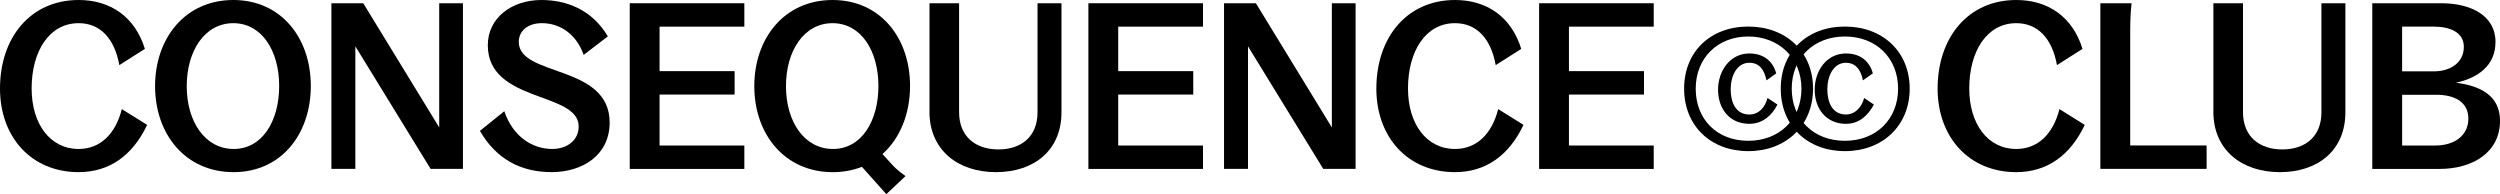
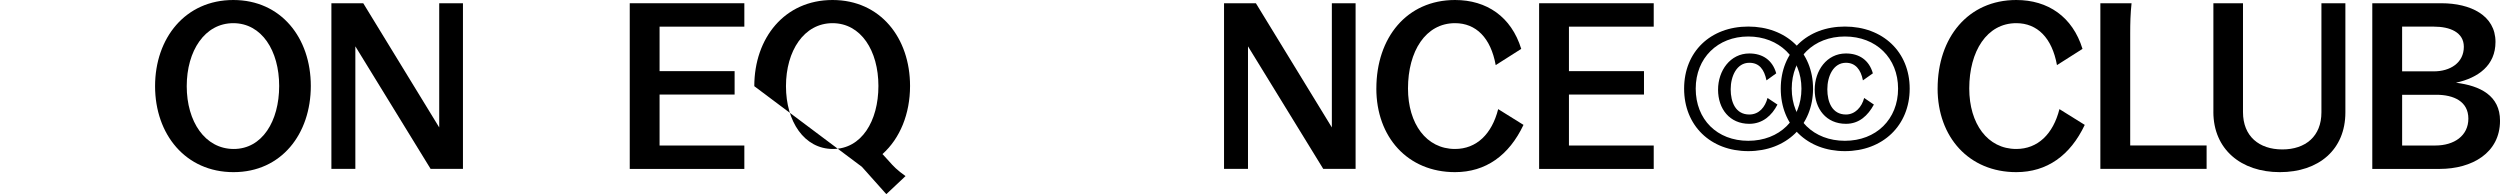
<svg xmlns="http://www.w3.org/2000/svg" id="Layer_1" viewBox="0 0 1363.85 105.92">
  <defs>
    
      .cls-1 {
        fill-rule: evenodd;
      }
    
  </defs>
  <g>
    <path class="cls-1" d="M1006.47,82.45c20.66,0,35.34-14,35.34-34.09s-14.68-33.87-35.34-33.87-35,13.77-35,33.87,14.34,34.09,35,34.09ZM977.46,48.36c0-16.71,11.97-28.45,29.01-28.45s29.01,11.74,29.01,28.45-11.97,28.45-29.01,28.45-29.01-11.63-29.01-28.45ZM989.99,48.92c0,10.5,6.32,18.63,17.05,18.63,7.23,0,11.97-4.52,15.24-10.5l-5.31-3.61c-1.24,4.85-4.85,9.03-9.93,9.03-7.45,0-10.16-6.66-10.16-13.77s3.27-14.45,10.16-14.45c5.08,0,8.13,3.61,9.26,9.6l5.42-3.84c-2.03-7.23-7.45-10.84-14.68-10.84-10.5,0-17.05,9.37-17.05,19.76Z" />
    <path class="cls-1" d="M953.75,82.45c20.66,0,35.34-14,35.34-34.09s-14.68-33.87-35.34-33.87-35,13.77-35,33.87,14.34,34.09,35,34.09ZM925.08,48.36c0-16.71,11.97-28.45,28.67-28.45s29.01,11.74,29.01,28.45-11.97,28.45-29.01,28.45-28.67-11.63-28.67-28.45ZM937.27,48.92c0,10.5,6.32,18.63,17.05,18.63,7.23,0,12.31-4.52,15.35-10.5l-5.42-3.61c-1.24,4.85-4.52,9.03-9.93,9.03-7.45,0-10.16-6.66-10.16-13.77s3.27-14.45,10.16-14.45c5.42,0,8.13,3.61,9.37,9.6l5.31-3.84c-2.03-7.23-7.45-10.84-14.68-10.84-10.39,0-17.05,9.37-17.05,19.76Z" />
  </g>
  <g>
-     <path d="M0,48.28C0,20.48,16.65,0,42.91,0c17.27,0,30.71,9.1,36.13,26.67l-13.93,8.85c-2.71-14.91-10.73-22.88-22.2-22.88-16.03,0-25.65,15.29-25.65,35.64,0,19.21,9.99,32.99,25.65,32.99,11.71,0,20.1-8.09,23.55-21.74l13.81,8.6c-7.89,16.68-20.59,25.78-37.37,25.78C17.14,93.91,0,74.83,0,48.28Z" />
    <path d="M84.6,47.02C84.6,20.73,101.12,0,127.26,0s42.3,20.73,42.3,46.89-16.03,47.02-42.17,47.02-42.79-20.6-42.79-46.89ZM127.51,81.27c15.54,0,24.79-15.17,24.79-34.38s-9.5-34.25-25.03-34.25-25.4,15.04-25.4,34.38,9.99,34.25,25.65,34.25Z" />
    <path d="M180.78,1.77h17.39l41.44,67.75V1.77h12.95v90.37h-17.64l-41.06-66.86v66.86h-13.07V1.77Z" />
-     <path d="M261.8,71.41l13.32-10.74c4.81,14.28,15.78,20.6,26.14,20.6,8.02,0,14.43-4.68,14.43-12.26,0-19.21-49.57-12.77-49.57-44.36,0-14.91,13.07-24.65,29.23-24.65,13.44,0,27.5,5.06,36.26,19.84l-13.2,10.11c-3.7-10.74-12.33-17.32-22.81-17.32-7.28,0-12.58,3.92-12.58,10.24,0,19.21,49.57,12.01,49.57,43.98,0,17.7-14.67,27.05-31.69,27.05s-30.34-7.33-39.09-22.5Z" />
    <path d="M343.55,1.77h62.52v12.77h-46.25v24.27h40.94v12.77h-40.94v27.81h46.25v12.77h-62.52V1.77Z" />
-     <path d="M411.5,47.02c0-26.29,16.52-47.02,42.67-47.02s42.3,20.73,42.3,46.89c0,15.17-5.43,28.56-15.04,37.16l3.58,3.92c2.22,2.53,4.44,4.93,9,8.09l-10.48,9.86-13.32-14.91c-4.81,1.89-10.11,2.91-15.91,2.91-26.14,0-42.79-20.6-42.79-46.89ZM454.42,81.27c15.54,0,24.79-15.17,24.79-34.38s-9.5-34.25-25.03-34.25-25.4,15.04-25.4,34.38,9.99,34.25,25.65,34.25Z" />
-     <path d="M507.07,61.05V1.77h16.15v59.4c0,13.15,8.76,20.35,21.46,20.35s21.33-7.2,21.33-20.22V1.77h13.07v59.53c0,20.35-14.55,32.61-35.76,32.61s-36.26-12.51-36.26-32.86Z" />
-     <path d="M593.76,1.77h62.52v12.77h-46.25v24.27h40.94v12.77h-40.94v27.81h46.25v12.77h-62.52V1.77Z" />
+     <path d="M411.5,47.02c0-26.29,16.52-47.02,42.67-47.02s42.3,20.73,42.3,46.89c0,15.17-5.43,28.56-15.04,37.16l3.58,3.92c2.22,2.53,4.44,4.93,9,8.09l-10.48,9.86-13.32-14.91ZM454.42,81.27c15.54,0,24.79-15.17,24.79-34.38s-9.5-34.25-25.03-34.25-25.4,15.04-25.4,34.38,9.99,34.25,25.65,34.25Z" />
    <path d="M667.75,1.77h17.39l41.44,67.75V1.77h12.95v90.37h-17.64l-41.06-66.86v66.86h-13.07V1.77Z" />
    <path d="M750.86,48.28c0-27.81,16.65-48.28,42.91-48.28,17.27,0,30.71,9.1,36.13,26.67l-13.93,8.85c-2.71-14.91-10.73-22.88-22.2-22.88-16.03,0-25.65,15.29-25.65,35.64,0,19.21,9.99,32.99,25.65,32.99,11.71,0,20.1-8.09,23.55-21.74l13.81,8.6c-7.89,16.68-20.59,25.78-37.37,25.78-25.77,0-42.91-19.08-42.91-45.63Z" />
    <path d="M839.65,1.77h62.52v12.77h-46.25v24.27h40.94v12.77h-40.94v27.81h46.25v12.77h-62.52V1.77Z" />
    <path d="M1057.05,48.28c0-27.81,16.65-48.28,42.91-48.28,17.27,0,30.71,9.1,36.13,26.67l-13.93,8.85c-2.71-14.91-10.73-22.88-22.2-22.88-16.03,0-25.65,15.29-25.65,35.64,0,19.21,9.99,32.99,25.65,32.99,11.71,0,20.1-8.09,23.55-21.74l13.81,8.6c-7.89,16.68-20.59,25.78-37.37,25.78-25.77,0-42.91-19.08-42.91-45.63Z" />
    <path d="M1145.83,1.77h17.02c-.62,5.81-.74,10.74-.74,16.43v61.17h41.68v12.77h-57.96V1.77Z" />
    <path d="M1207.49,61.05V1.77h16.15v59.4c0,13.15,8.76,20.35,21.46,20.35s21.33-7.2,21.33-20.22V1.77h13.07v59.53c0,20.35-14.55,32.61-35.76,32.61s-36.26-12.51-36.26-32.86Z" />
    <path d="M1294.18,1.77h37.74c15.78,0,29.47,6.57,29.47,21.11,0,12.77-9.37,19.59-21.58,22.25,13.32,1.64,24.05,7.08,24.05,20.73,0,17.57-15.29,26.29-32.93,26.29h-36.75V1.77ZM1327.72,38.93c9,0,16.4-4.68,16.4-13.4,0-7.96-7.65-11-16.28-11h-17.39v24.39h17.27ZM1328.59,79.38c10.24,0,18-5.31,18-14.66s-7.89-13.02-17.51-13.02h-18.62v27.68h18.13Z" />
  </g>
</svg>